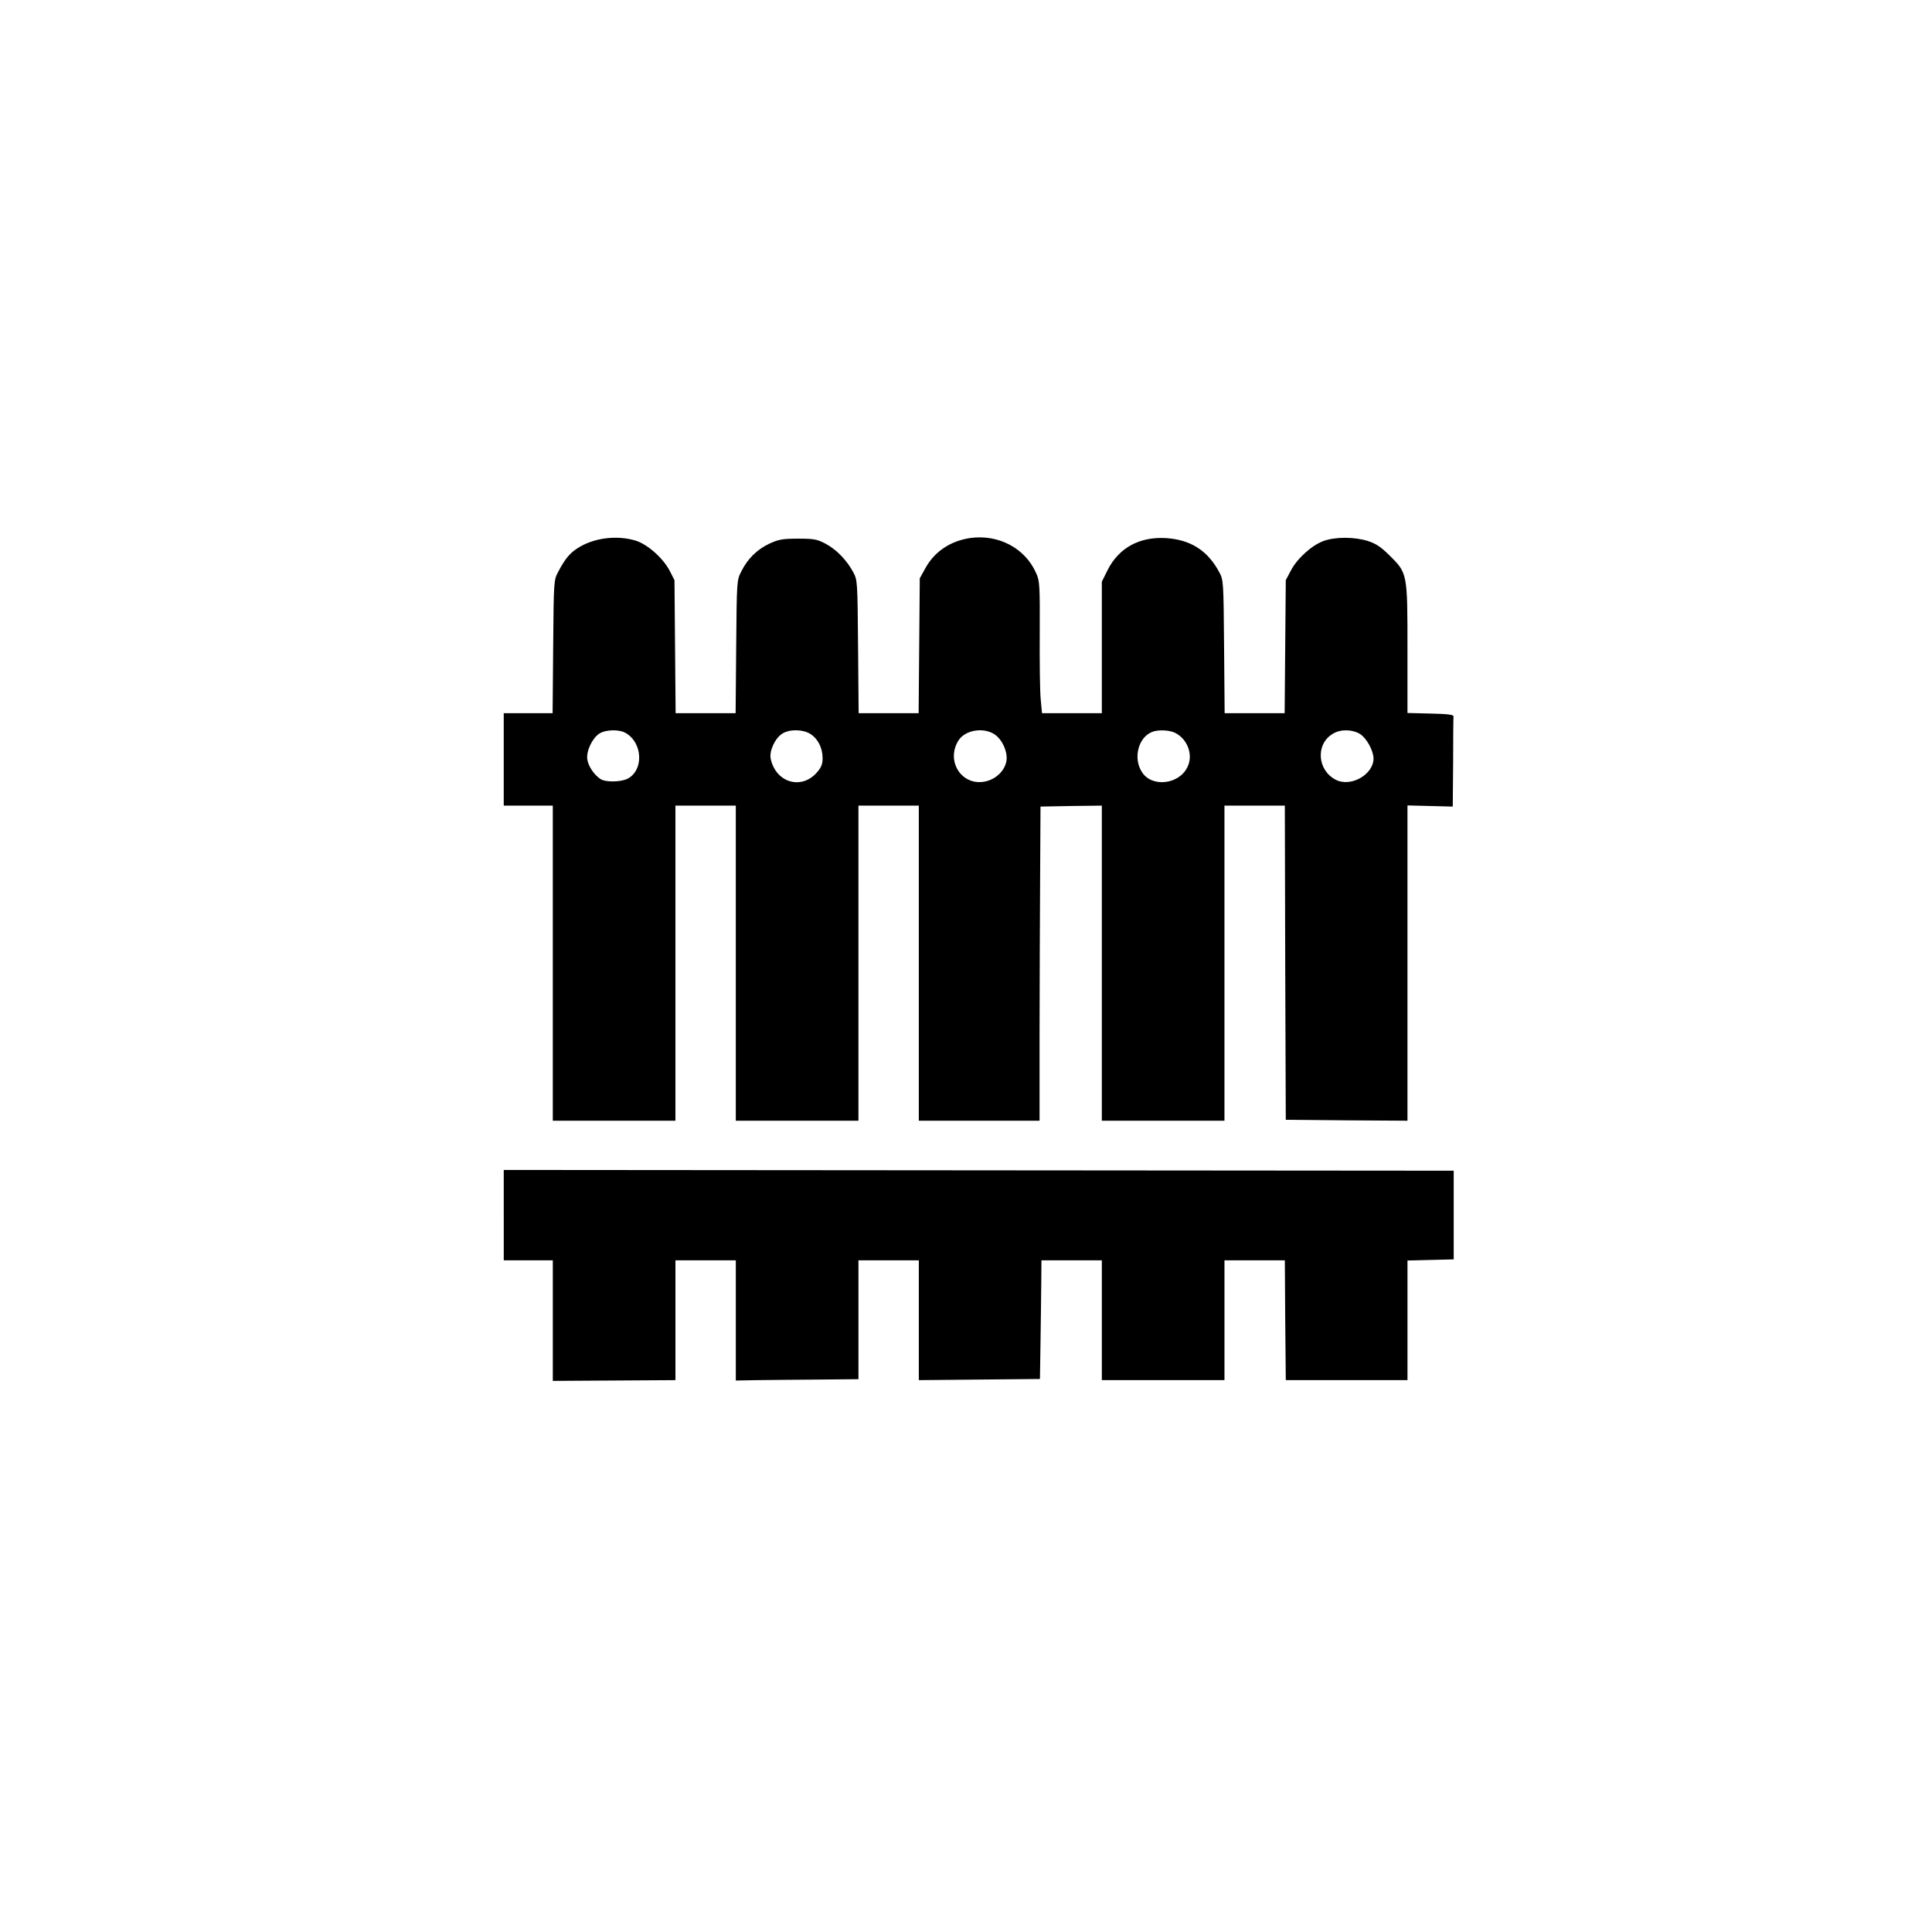
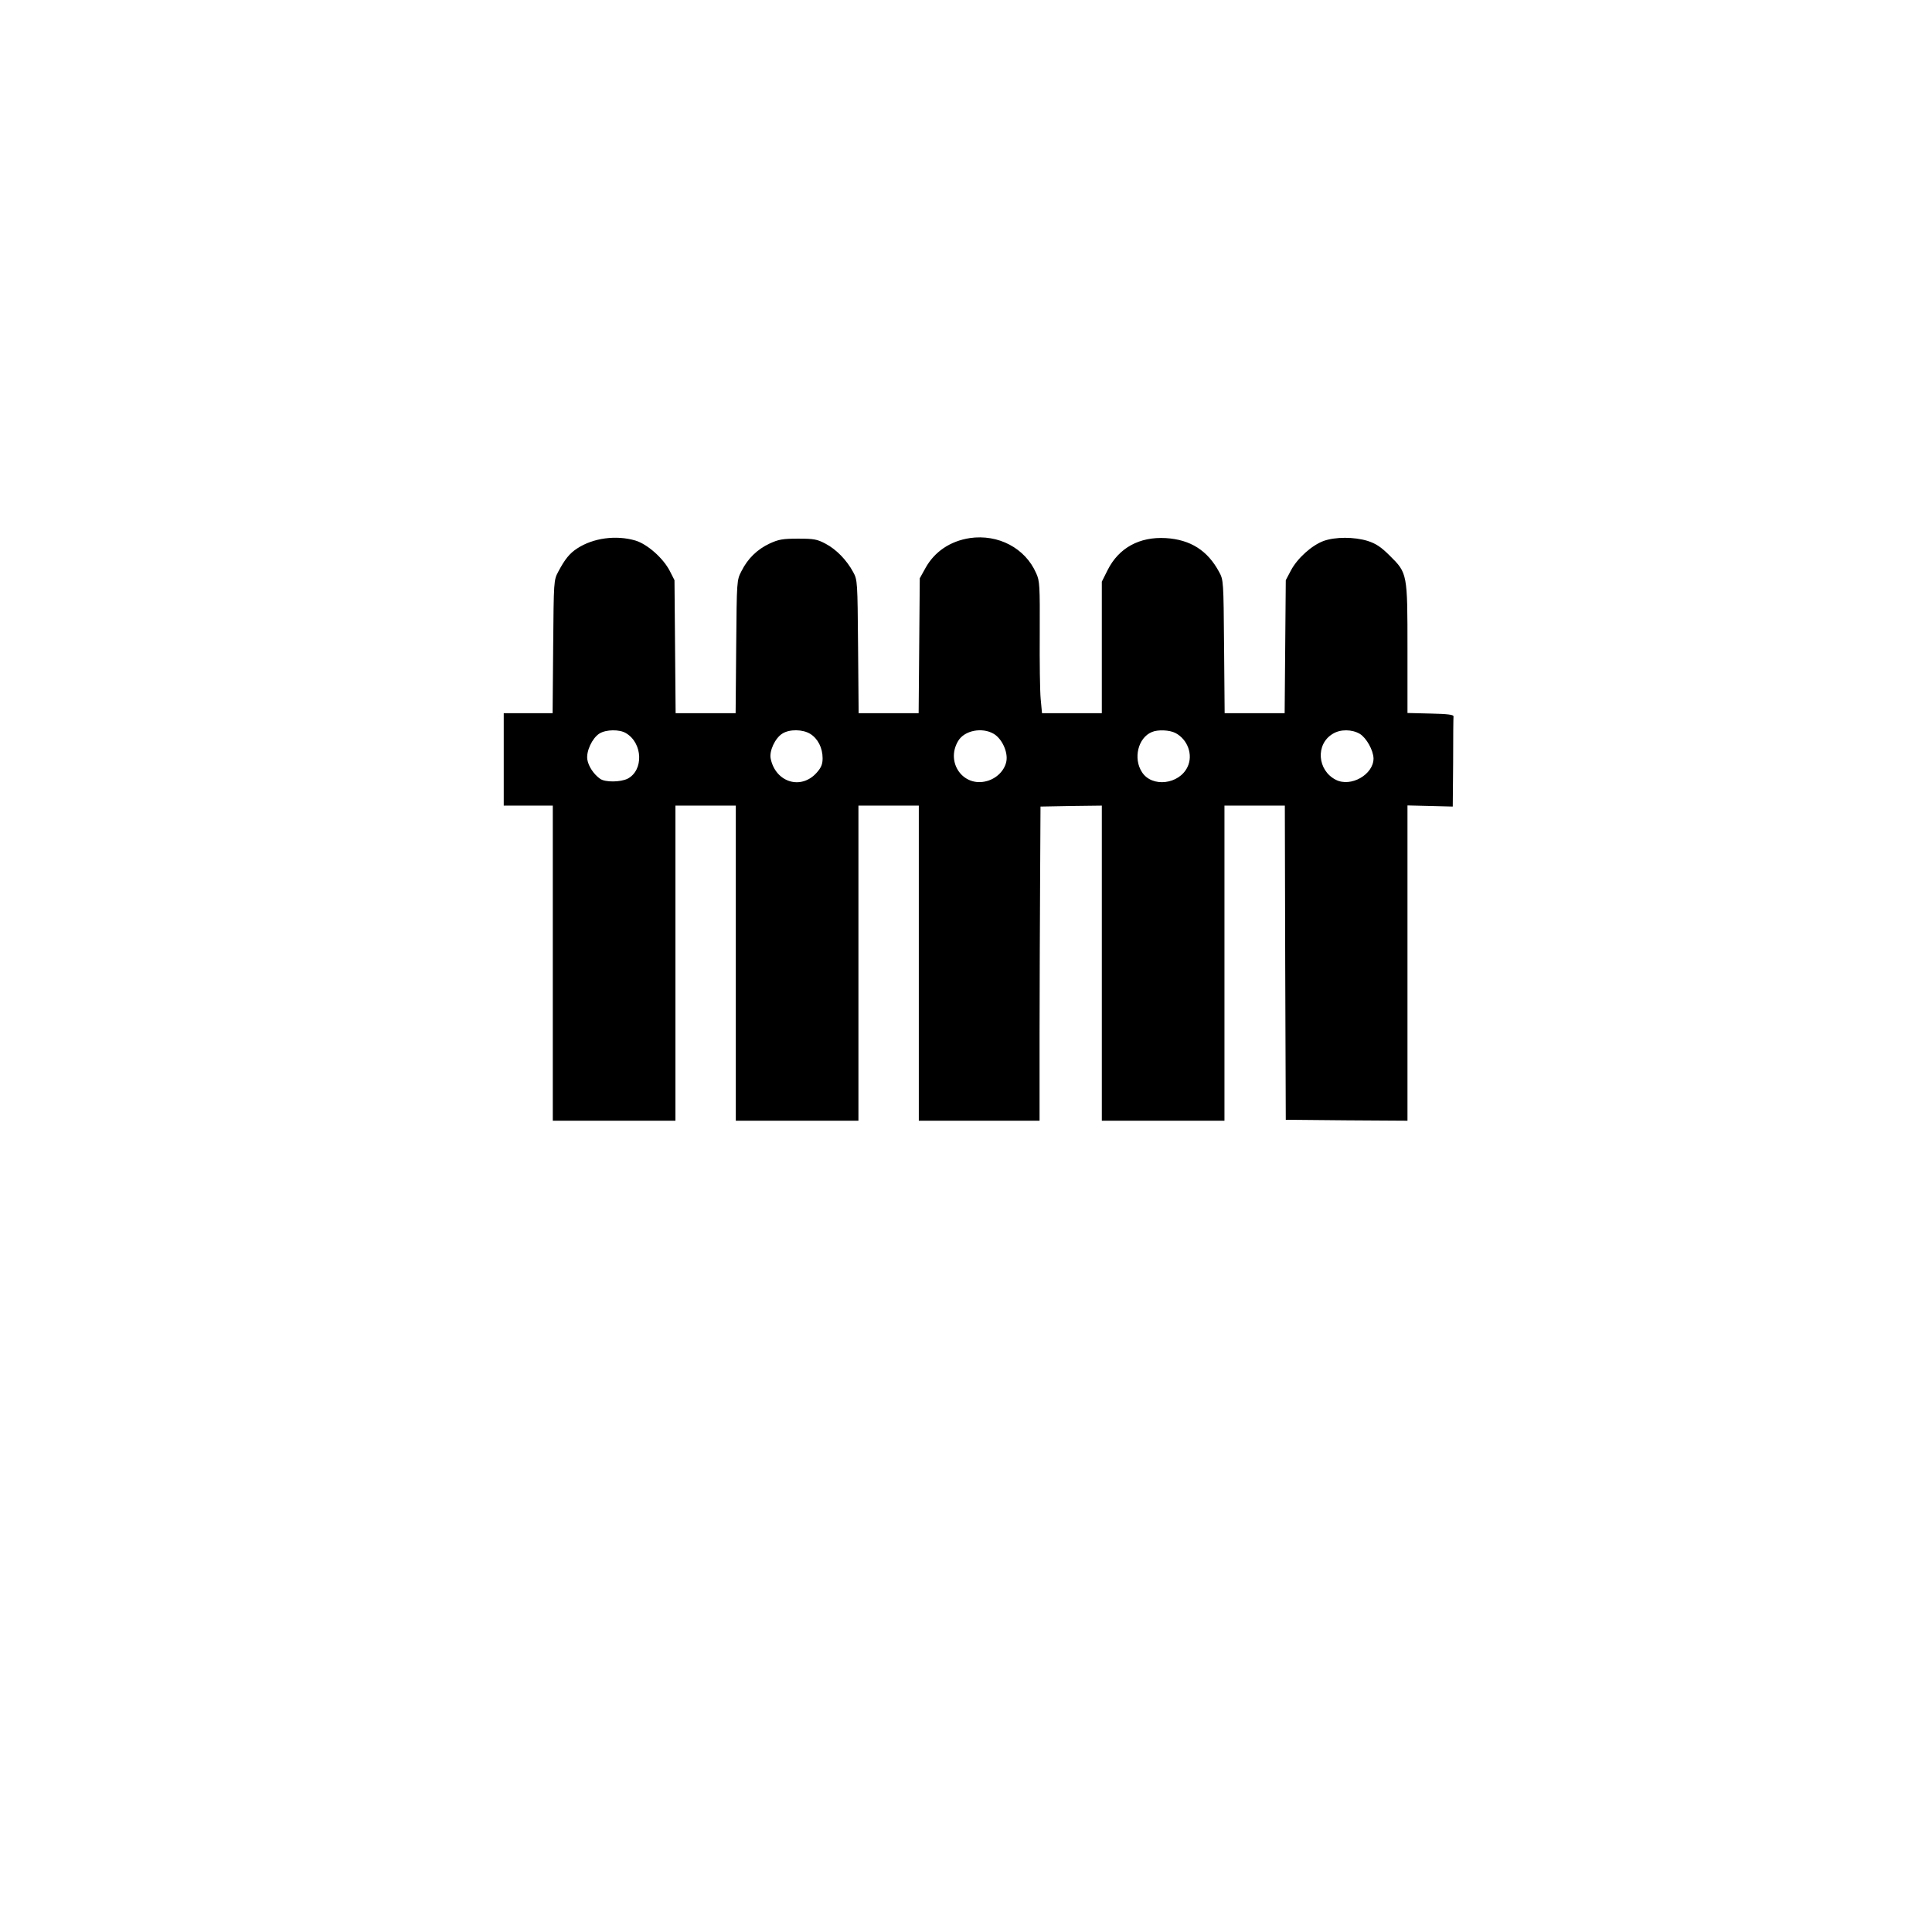
<svg xmlns="http://www.w3.org/2000/svg" version="1.0" width="1024pt" height="1024pt" viewBox="0 0 1024 1024" preserveAspectRatio="xMidYMid meet">
  <g transform="translate(0,1024) scale(0.1,-0.1)" fill="#000000" stroke="none">
    <path d="M5140 7388 c-104 -16 -187 -72 -235 -159 l-30 -54 -3 -357 -3 -358 -159 0 -159 0 -3 353 c-3 345 -3 353 -26 395 -34 63 -89 120 -146 150 -45 24 -62 27 -146 27 -82 0 -103 -4 -151 -26 -66 -31 -116 -80 -149 -146 -25 -48 -25 -49 -28 -400 l-3 -353 -159 0 -159 0 -3 353 -3 352 -25 49 c-35 68 -119 142 -182 161 -102 30 -224 14 -309 -42 -40 -26 -65 -57 -100 -123 -24 -45 -24 -48 -27 -397 l-3 -353 -130 0 -129 0 0 -245 0 -245 130 0 130 0 0 -835 0 -835 325 0 325 0 0 835 0 835 160 0 160 0 0 -835 0 -835 325 0 325 0 0 835 0 835 160 0 160 0 0 -835 0 -835 320 0 320 0 0 458 c0 251 2 626 3 832 l2 375 163 3 162 2 0 -835 0 -835 325 0 325 0 0 835 0 835 160 0 160 0 2 -832 3 -833 323 -3 322 -2 0 835 0 836 120 -3 120 -3 2 233 c0 127 1 238 2 245 1 9 -31 13 -121 15 l-123 3 0 338 c0 402 0 403 -94 496 -47 47 -74 64 -117 78 -72 22 -171 22 -233 0 -63 -23 -140 -92 -174 -157 l-27 -51 -3 -352 -3 -353 -159 0 -159 0 -3 353 c-3 346 -3 353 -26 395 -61 114 -152 172 -283 180 -140 8 -249 -52 -308 -169 l-31 -62 0 -349 0 -348 -159 0 -158 0 -7 75 c-4 41 -6 198 -5 348 1 254 0 278 -19 319 -58 133 -201 208 -352 186z m-1822 -1034 c89 -53 94 -196 9 -241 -38 -19 -119 -20 -146 -1 -34 24 -62 66 -68 102 -7 44 26 114 64 138 35 22 107 23 141 2z m977 -4 c40 -25 65 -74 65 -129 0 -31 -7 -49 -31 -76 -82 -93 -217 -53 -244 73 -9 41 23 110 62 134 38 24 108 23 148 -2z m973 0 c44 -27 75 -97 66 -145 -9 -48 -51 -91 -104 -105 -125 -34 -219 99 -152 212 33 57 128 75 190 38z m962 5 c65 -34 95 -116 64 -180 -44 -93 -188 -110 -241 -28 -48 73 -21 183 52 213 32 14 94 11 125 -5z m978 -5 c35 -22 71 -87 72 -130 0 -85 -120 -154 -200 -113 -98 50 -108 188 -17 243 41 26 103 25 145 0z" />
-     <path d="M2670 3800 l0 -240 130 0 130 0 0 -319 0 -320 325 2 325 2 0 318 0 317 160 0 160 0 0 -318 0 -319 113 2 c61 1 208 2 325 3 l212 2 0 315 0 315 160 0 160 0 0 -317 0 -318 321 3 321 3 3 197 c2 108 3 250 4 315 l1 117 160 0 160 0 0 -317 0 -318 325 0 325 0 0 318 0 317 160 0 160 0 2 -317 3 -318 322 0 323 0 0 317 0 317 123 3 122 3 0 235 0 235 -2517 2 -2518 2 0 -239z" />
  </g>
</svg>